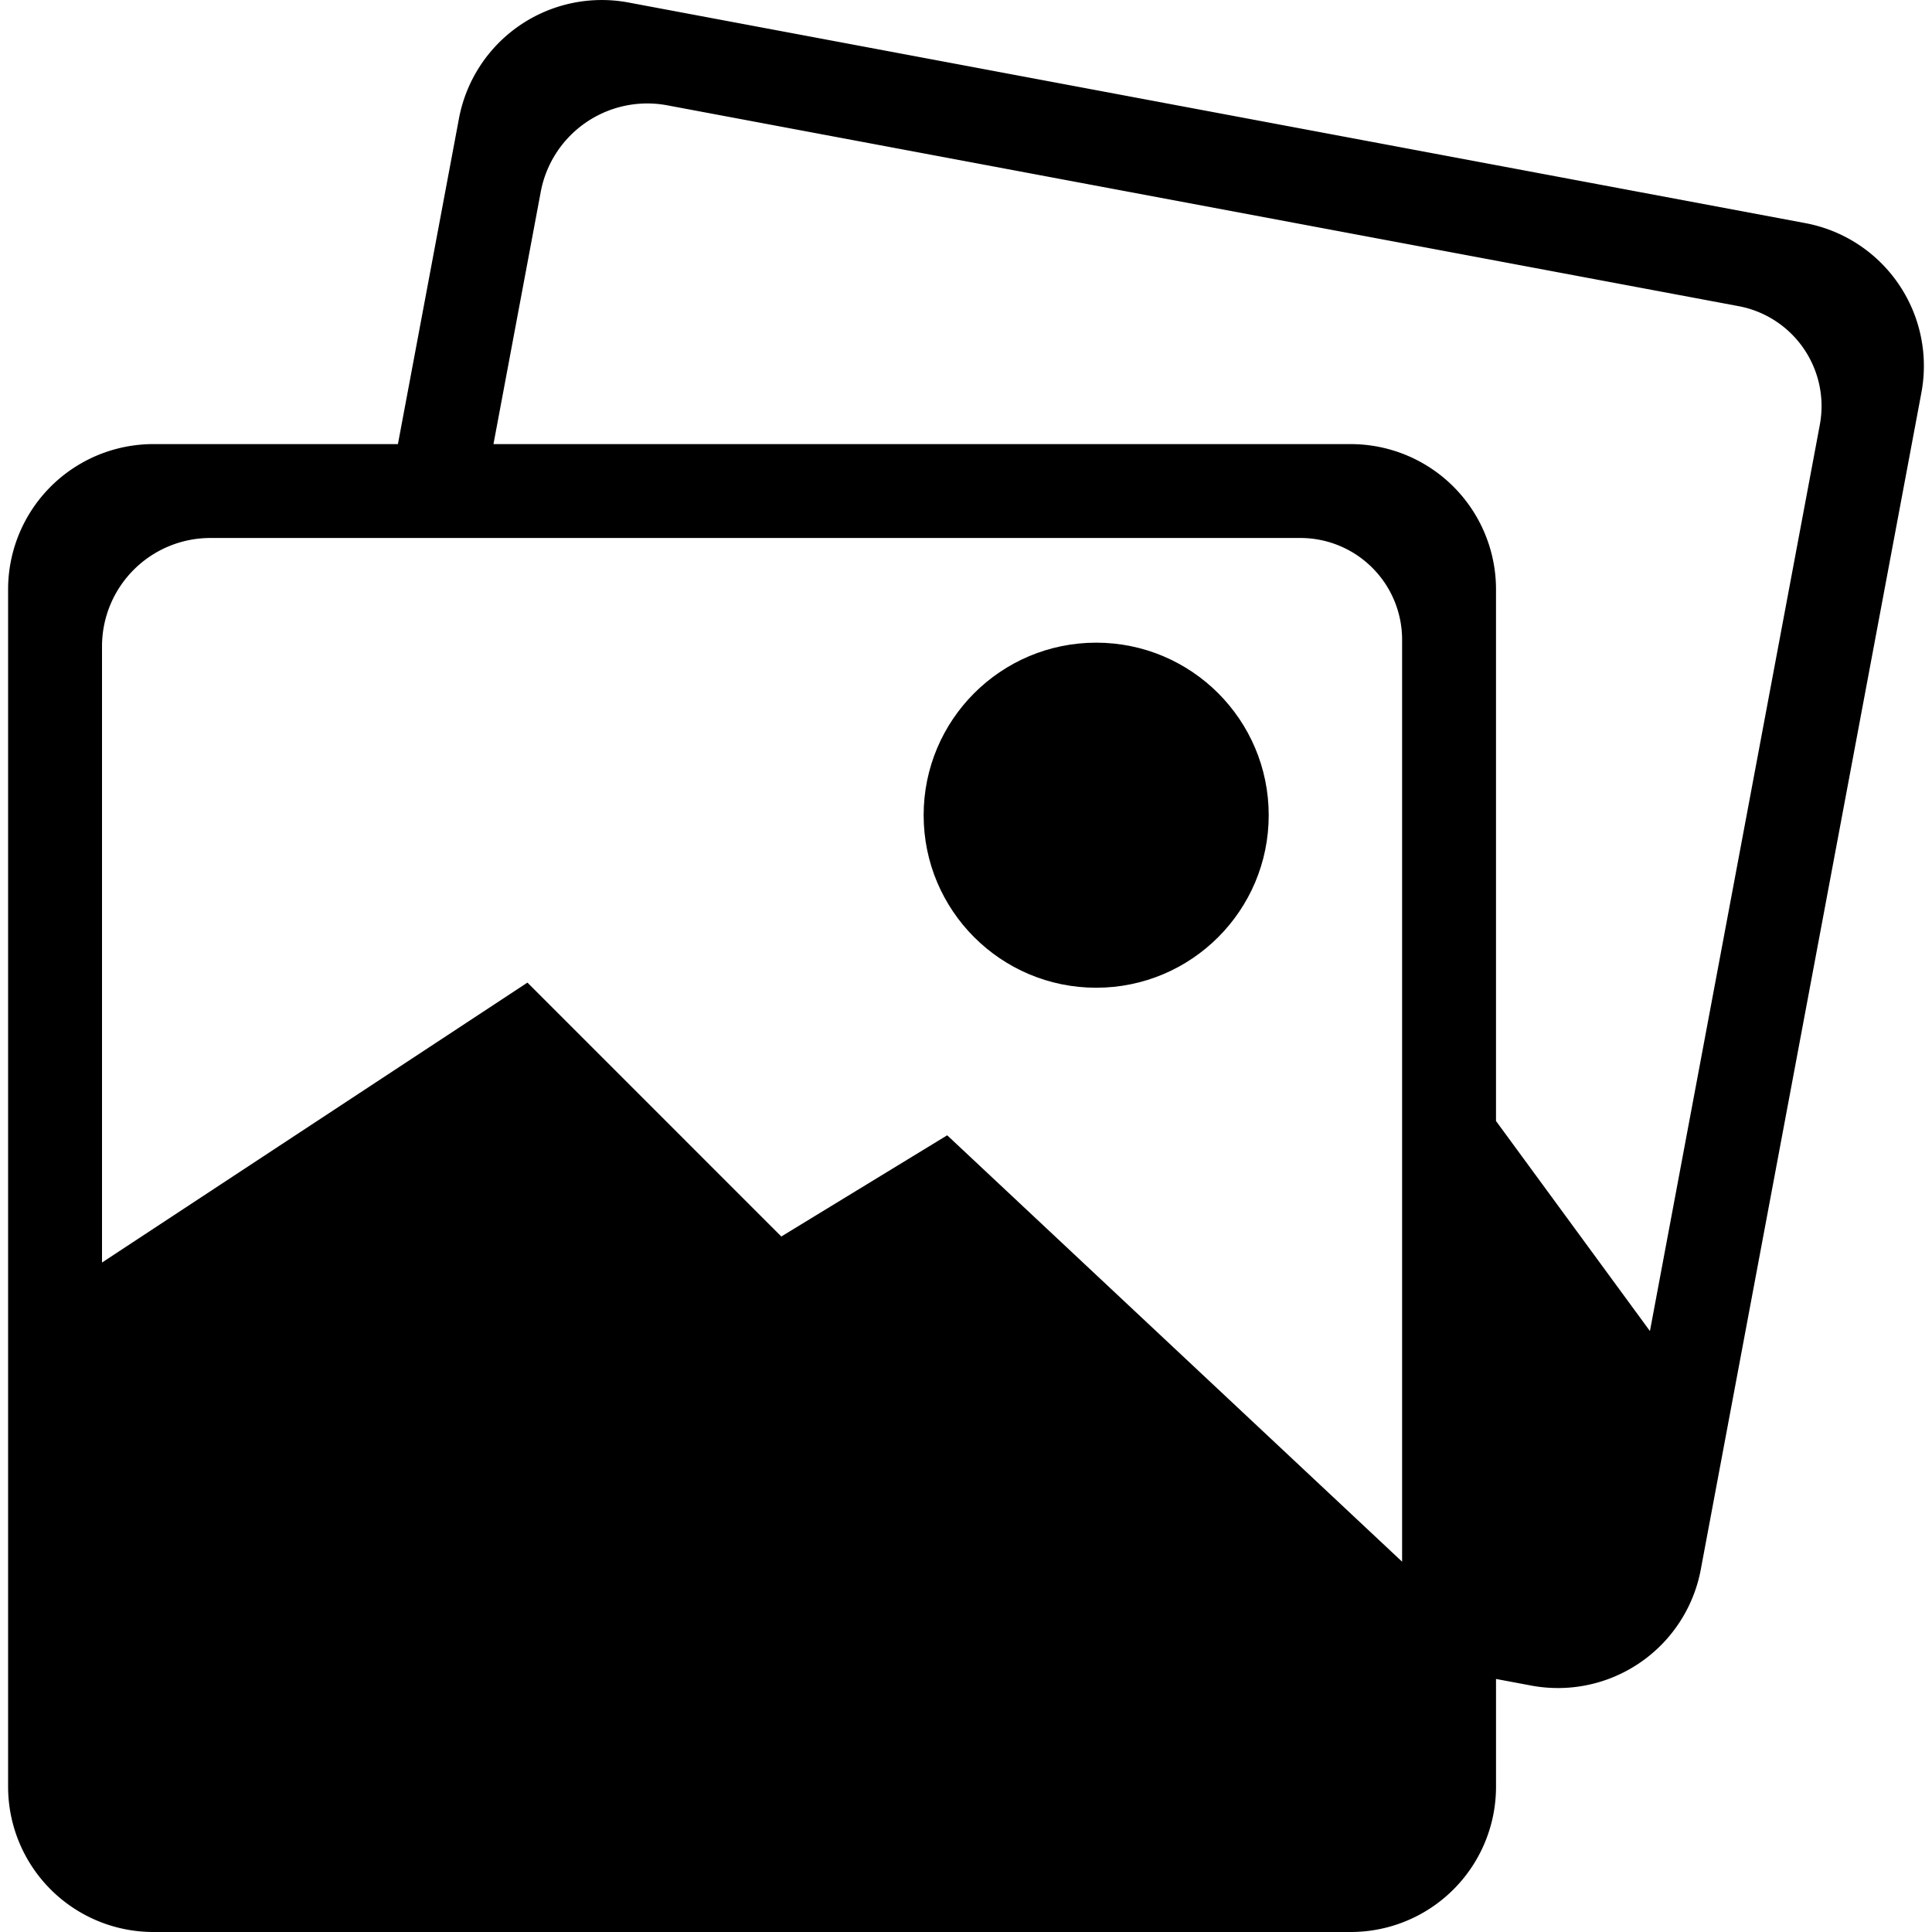
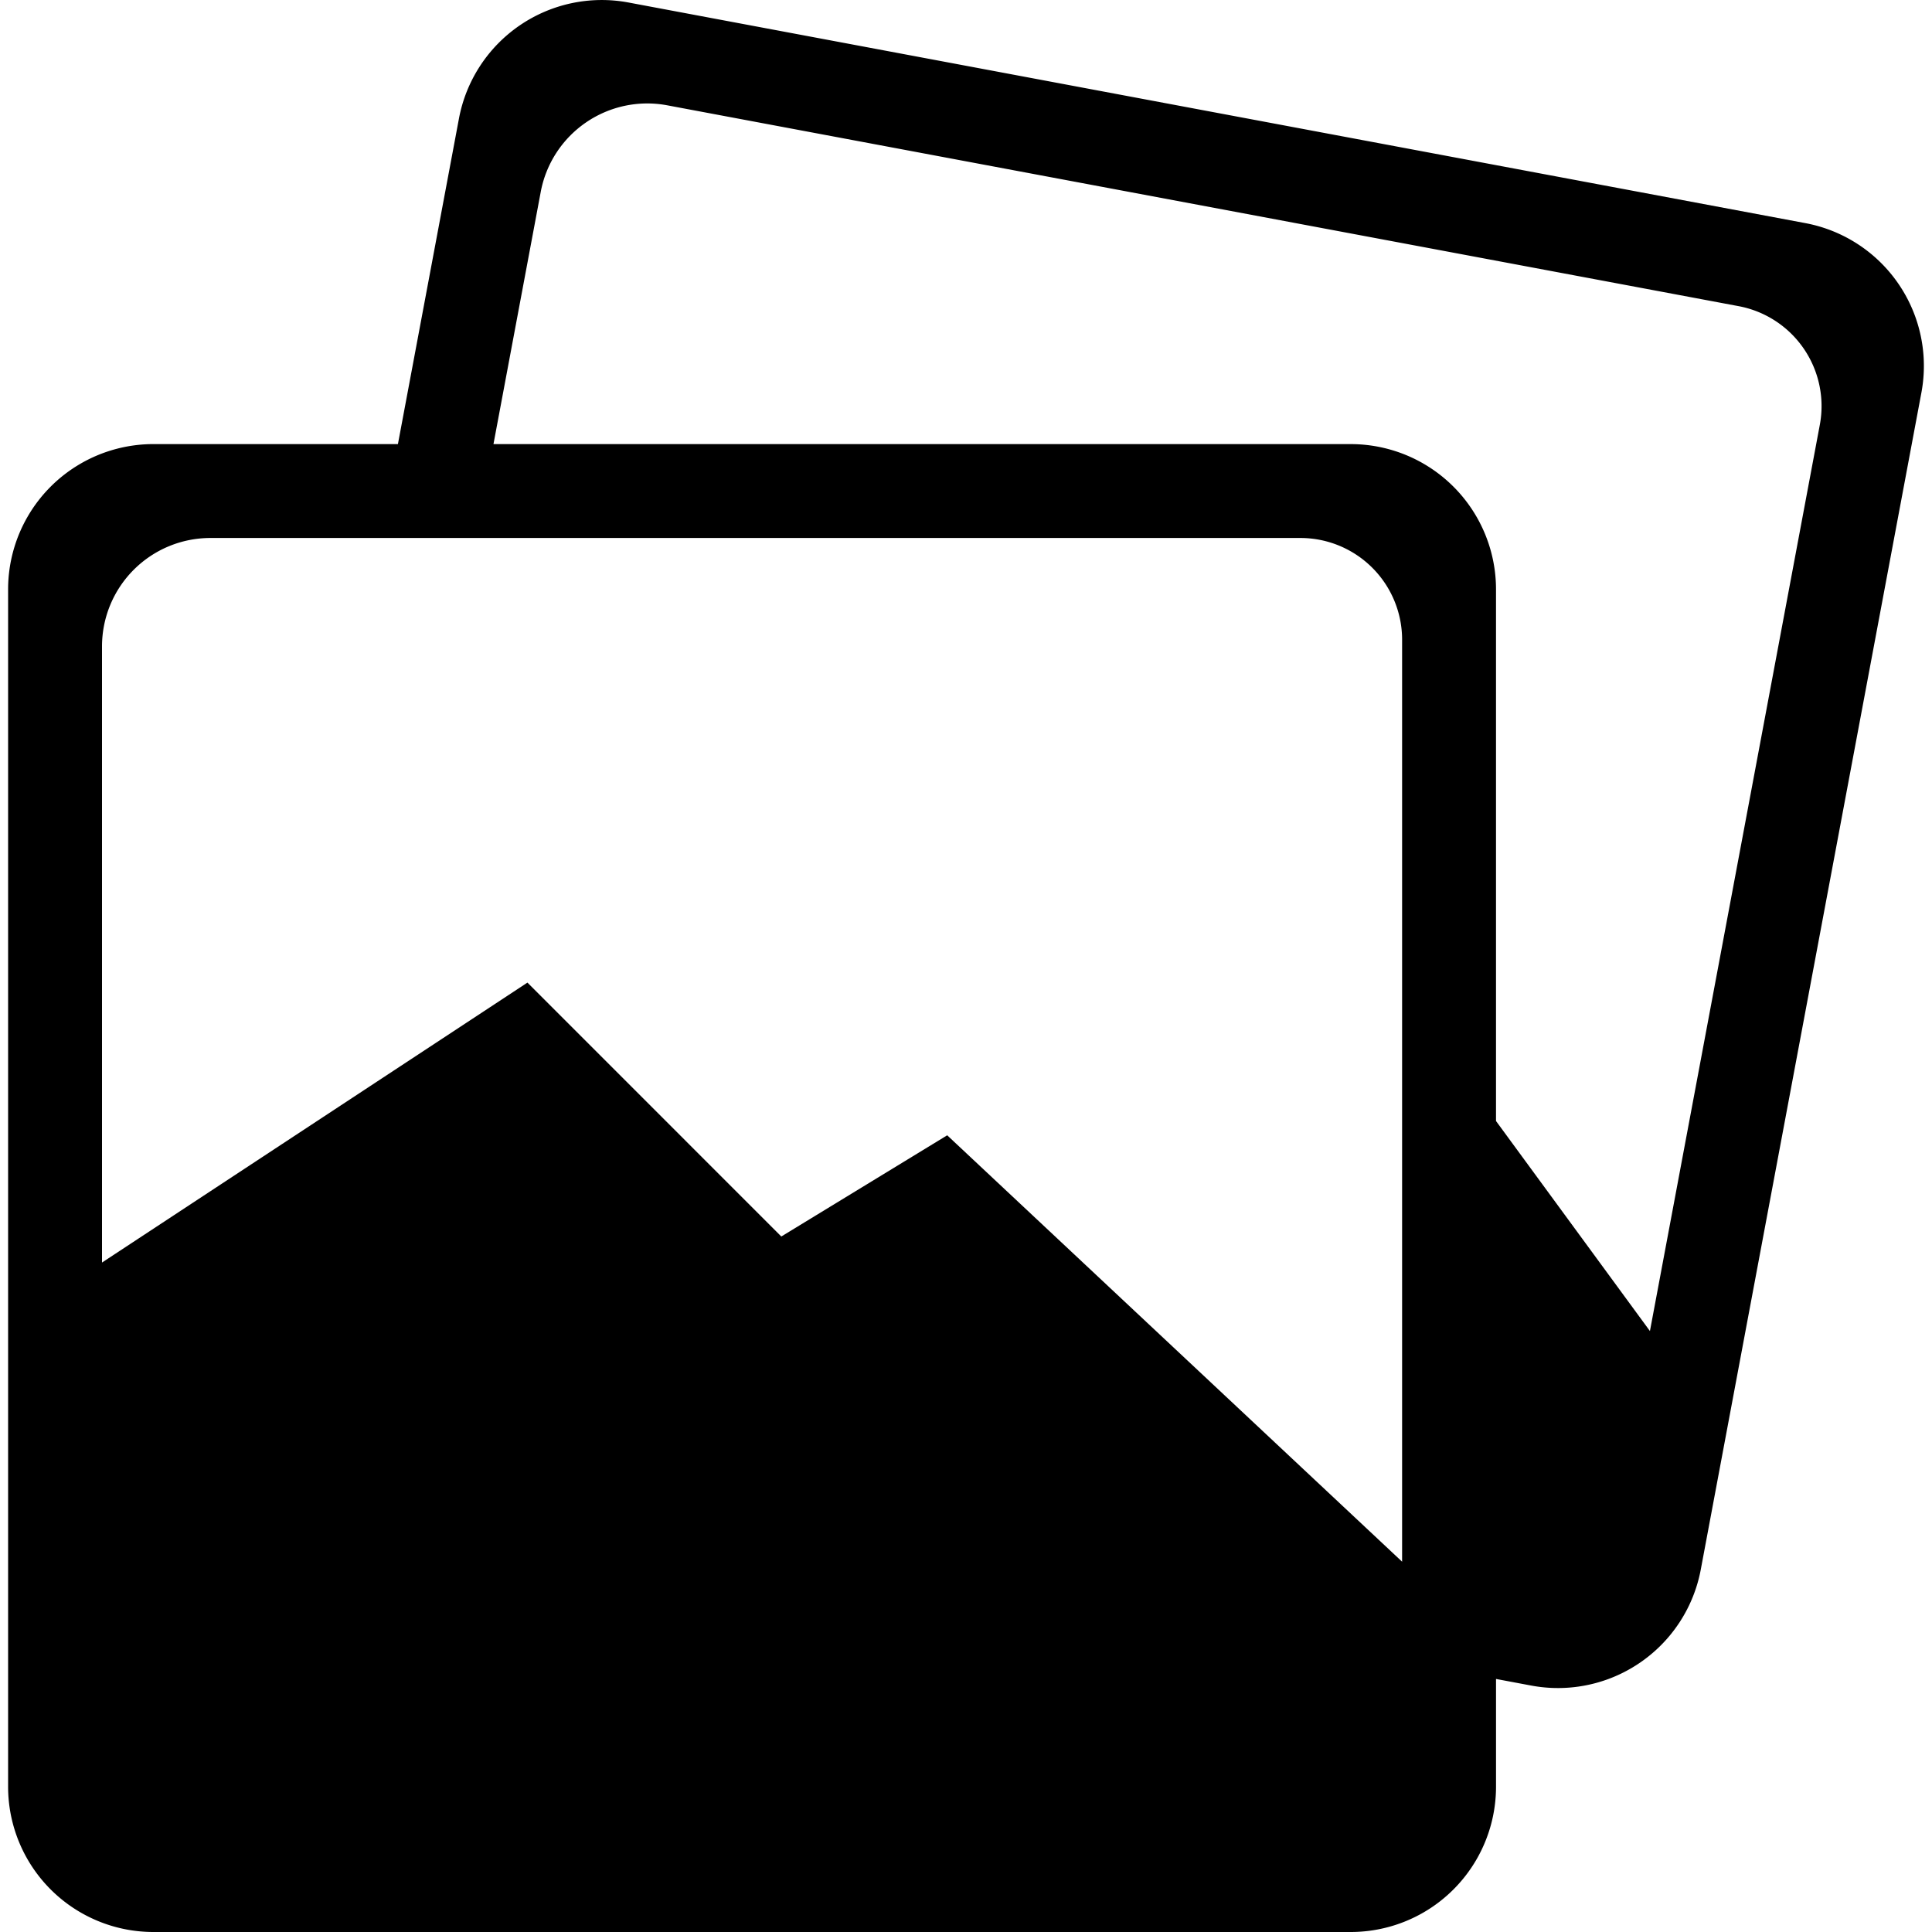
<svg xmlns="http://www.w3.org/2000/svg" id="Layer_1" height="512" viewBox="0 0 512 512" width="512" data-name="Layer 1">
-   <circle cx="290.498" cy="216.037" r="45.723" />
  <path d="m478.434 59.129-311.865-58.463a38.508 38.508 0 0 0 -44.943 30.753l-16.172 86.27h-64.8a38.507 38.507 0 0 0 -38.507 38.511v317.3a38.507 38.507 0 0 0 38.507 38.5h317.3a38.507 38.507 0 0 0 38.507-38.507v-28.551l9.321 1.748a38.507 38.507 0 0 0 44.943-30.753l58.464-311.865a38.508 38.508 0 0 0 -30.755-44.943zm-451.4 275.457v-163.286a28.728 28.728 0 0 1 28.728-28.728h288.855a26.955 26.955 0 0 1 26.955 26.955v244.338l-120.554-113-43.962 26.82-67.282-67.285zm455.235-221.993-45.019 240.151-40.791-55.665v-140.879a38.507 38.507 0 0 0 -38.507-38.507h-227.178l12.526-66.84a28.729 28.729 0 0 1 33.532-22.943l283.911 53.223a26.954 26.954 0 0 1 21.526 31.46z" />
</svg>